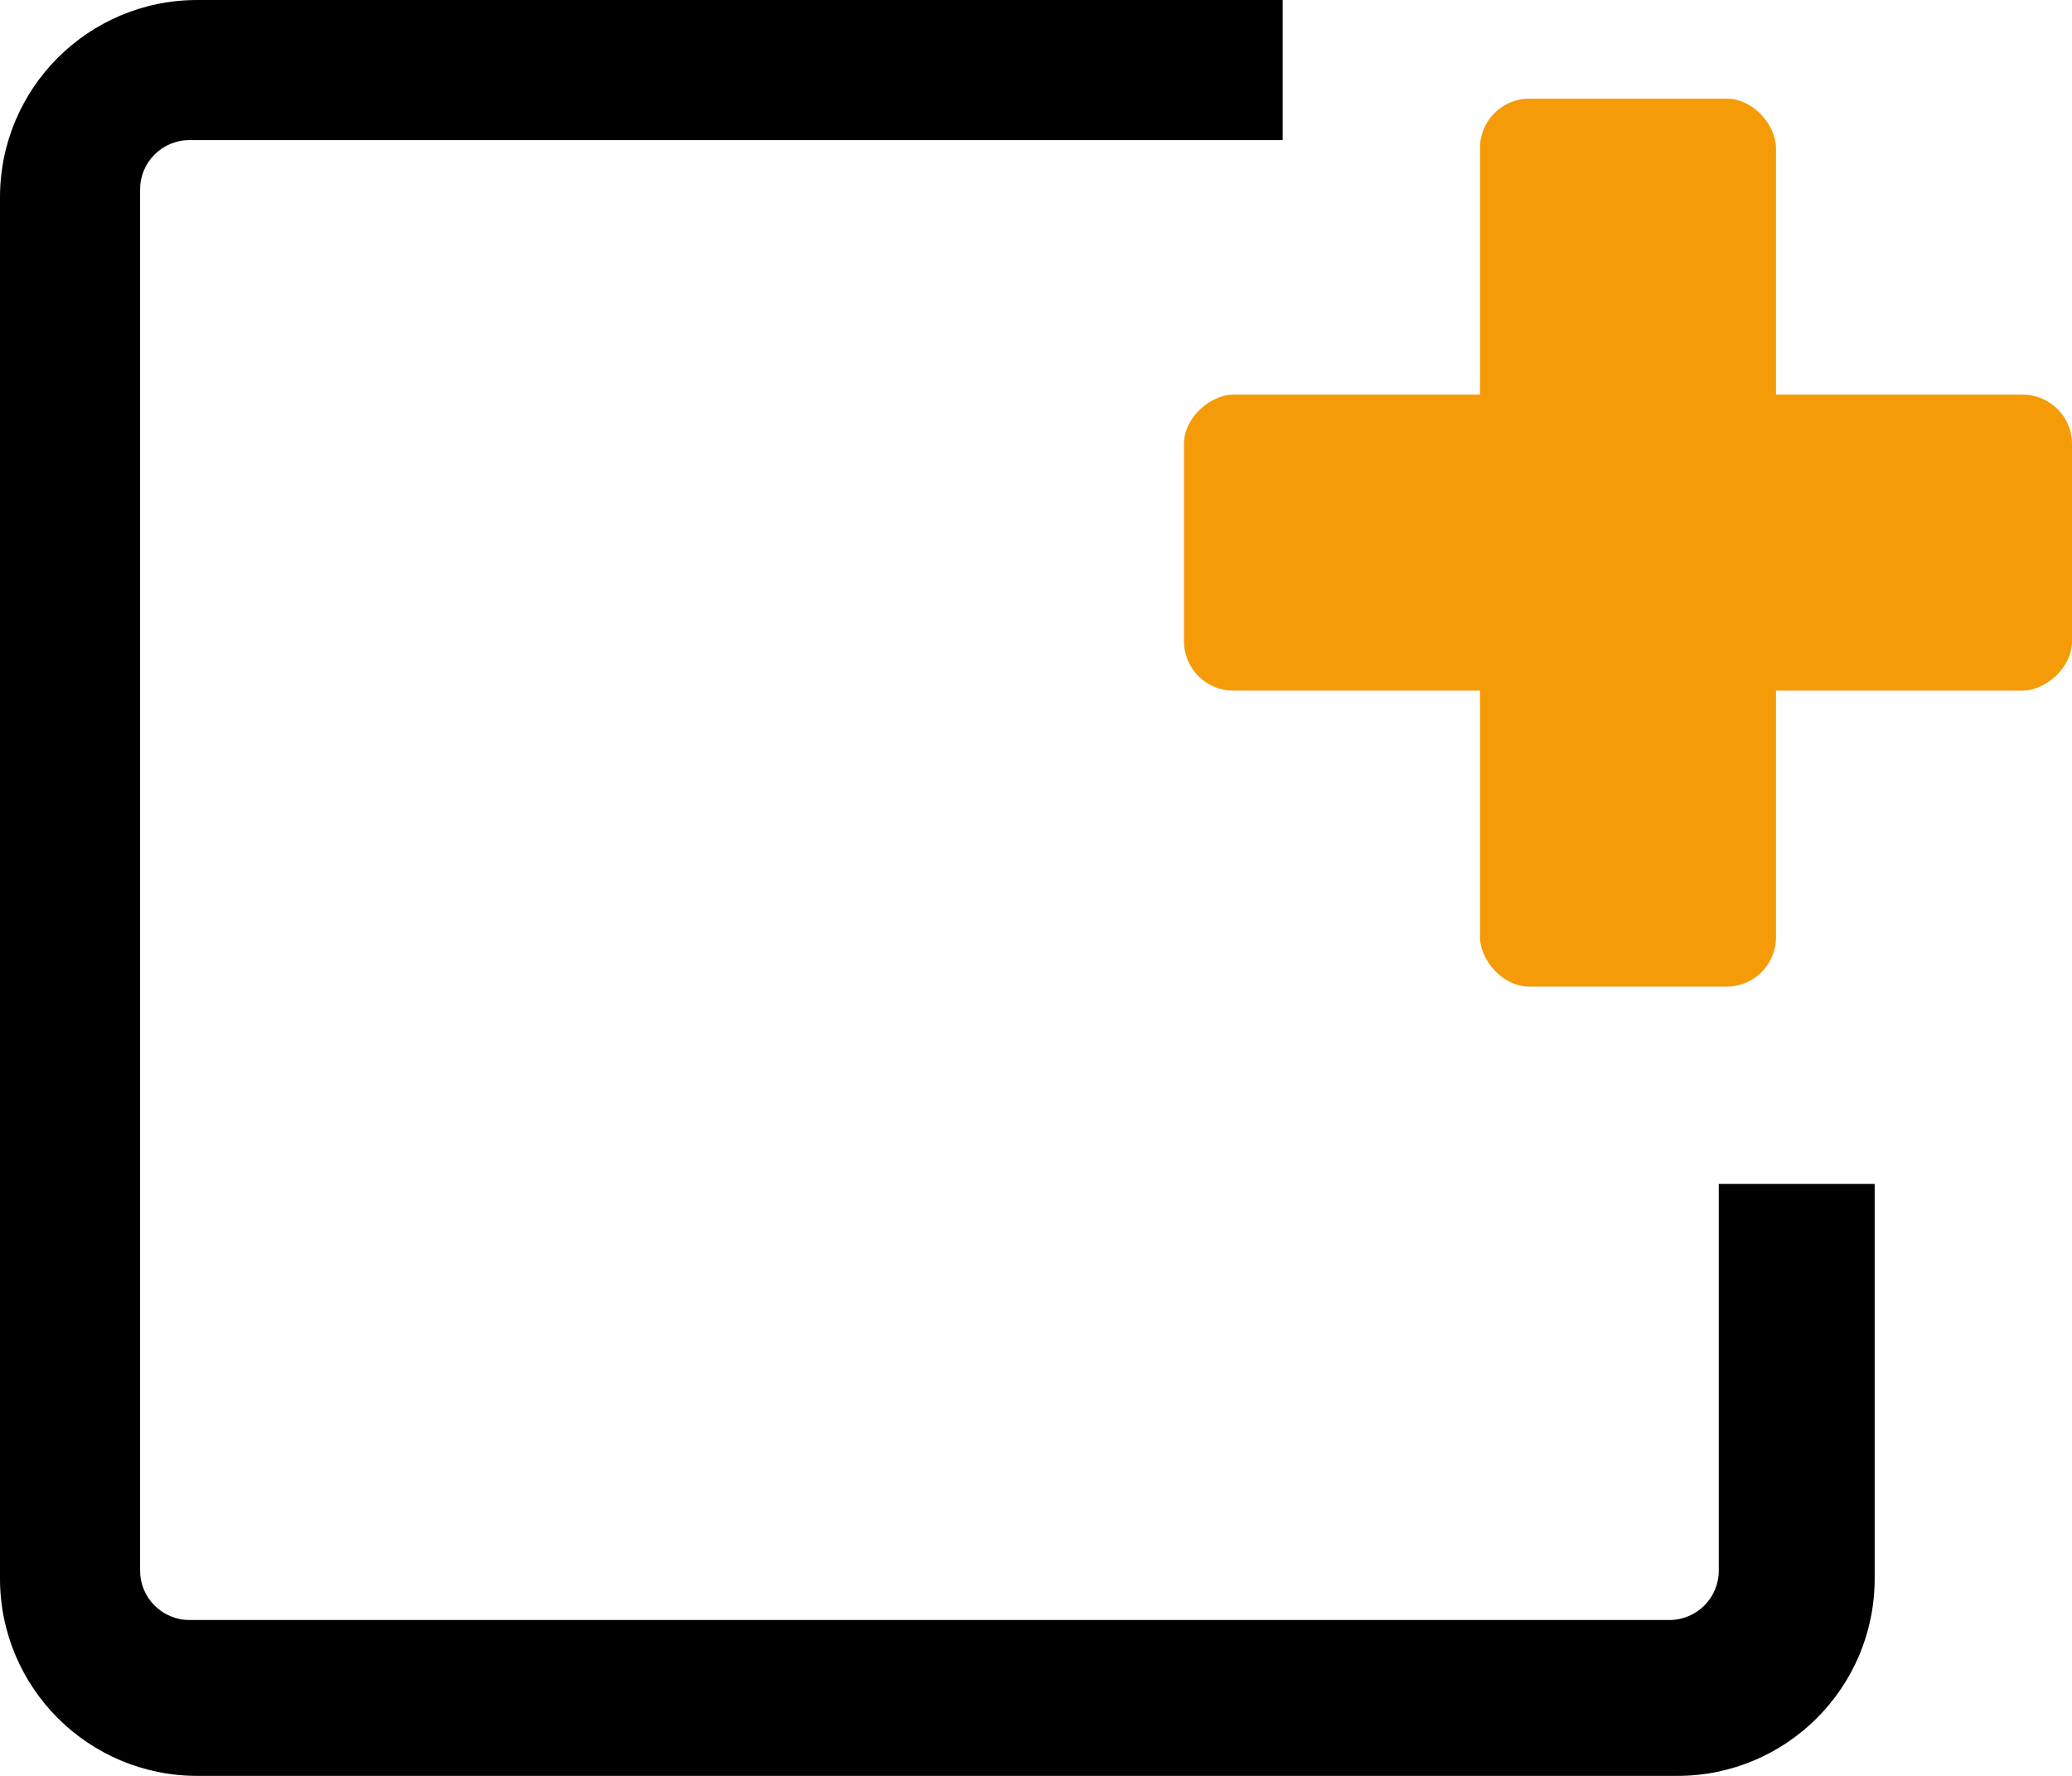
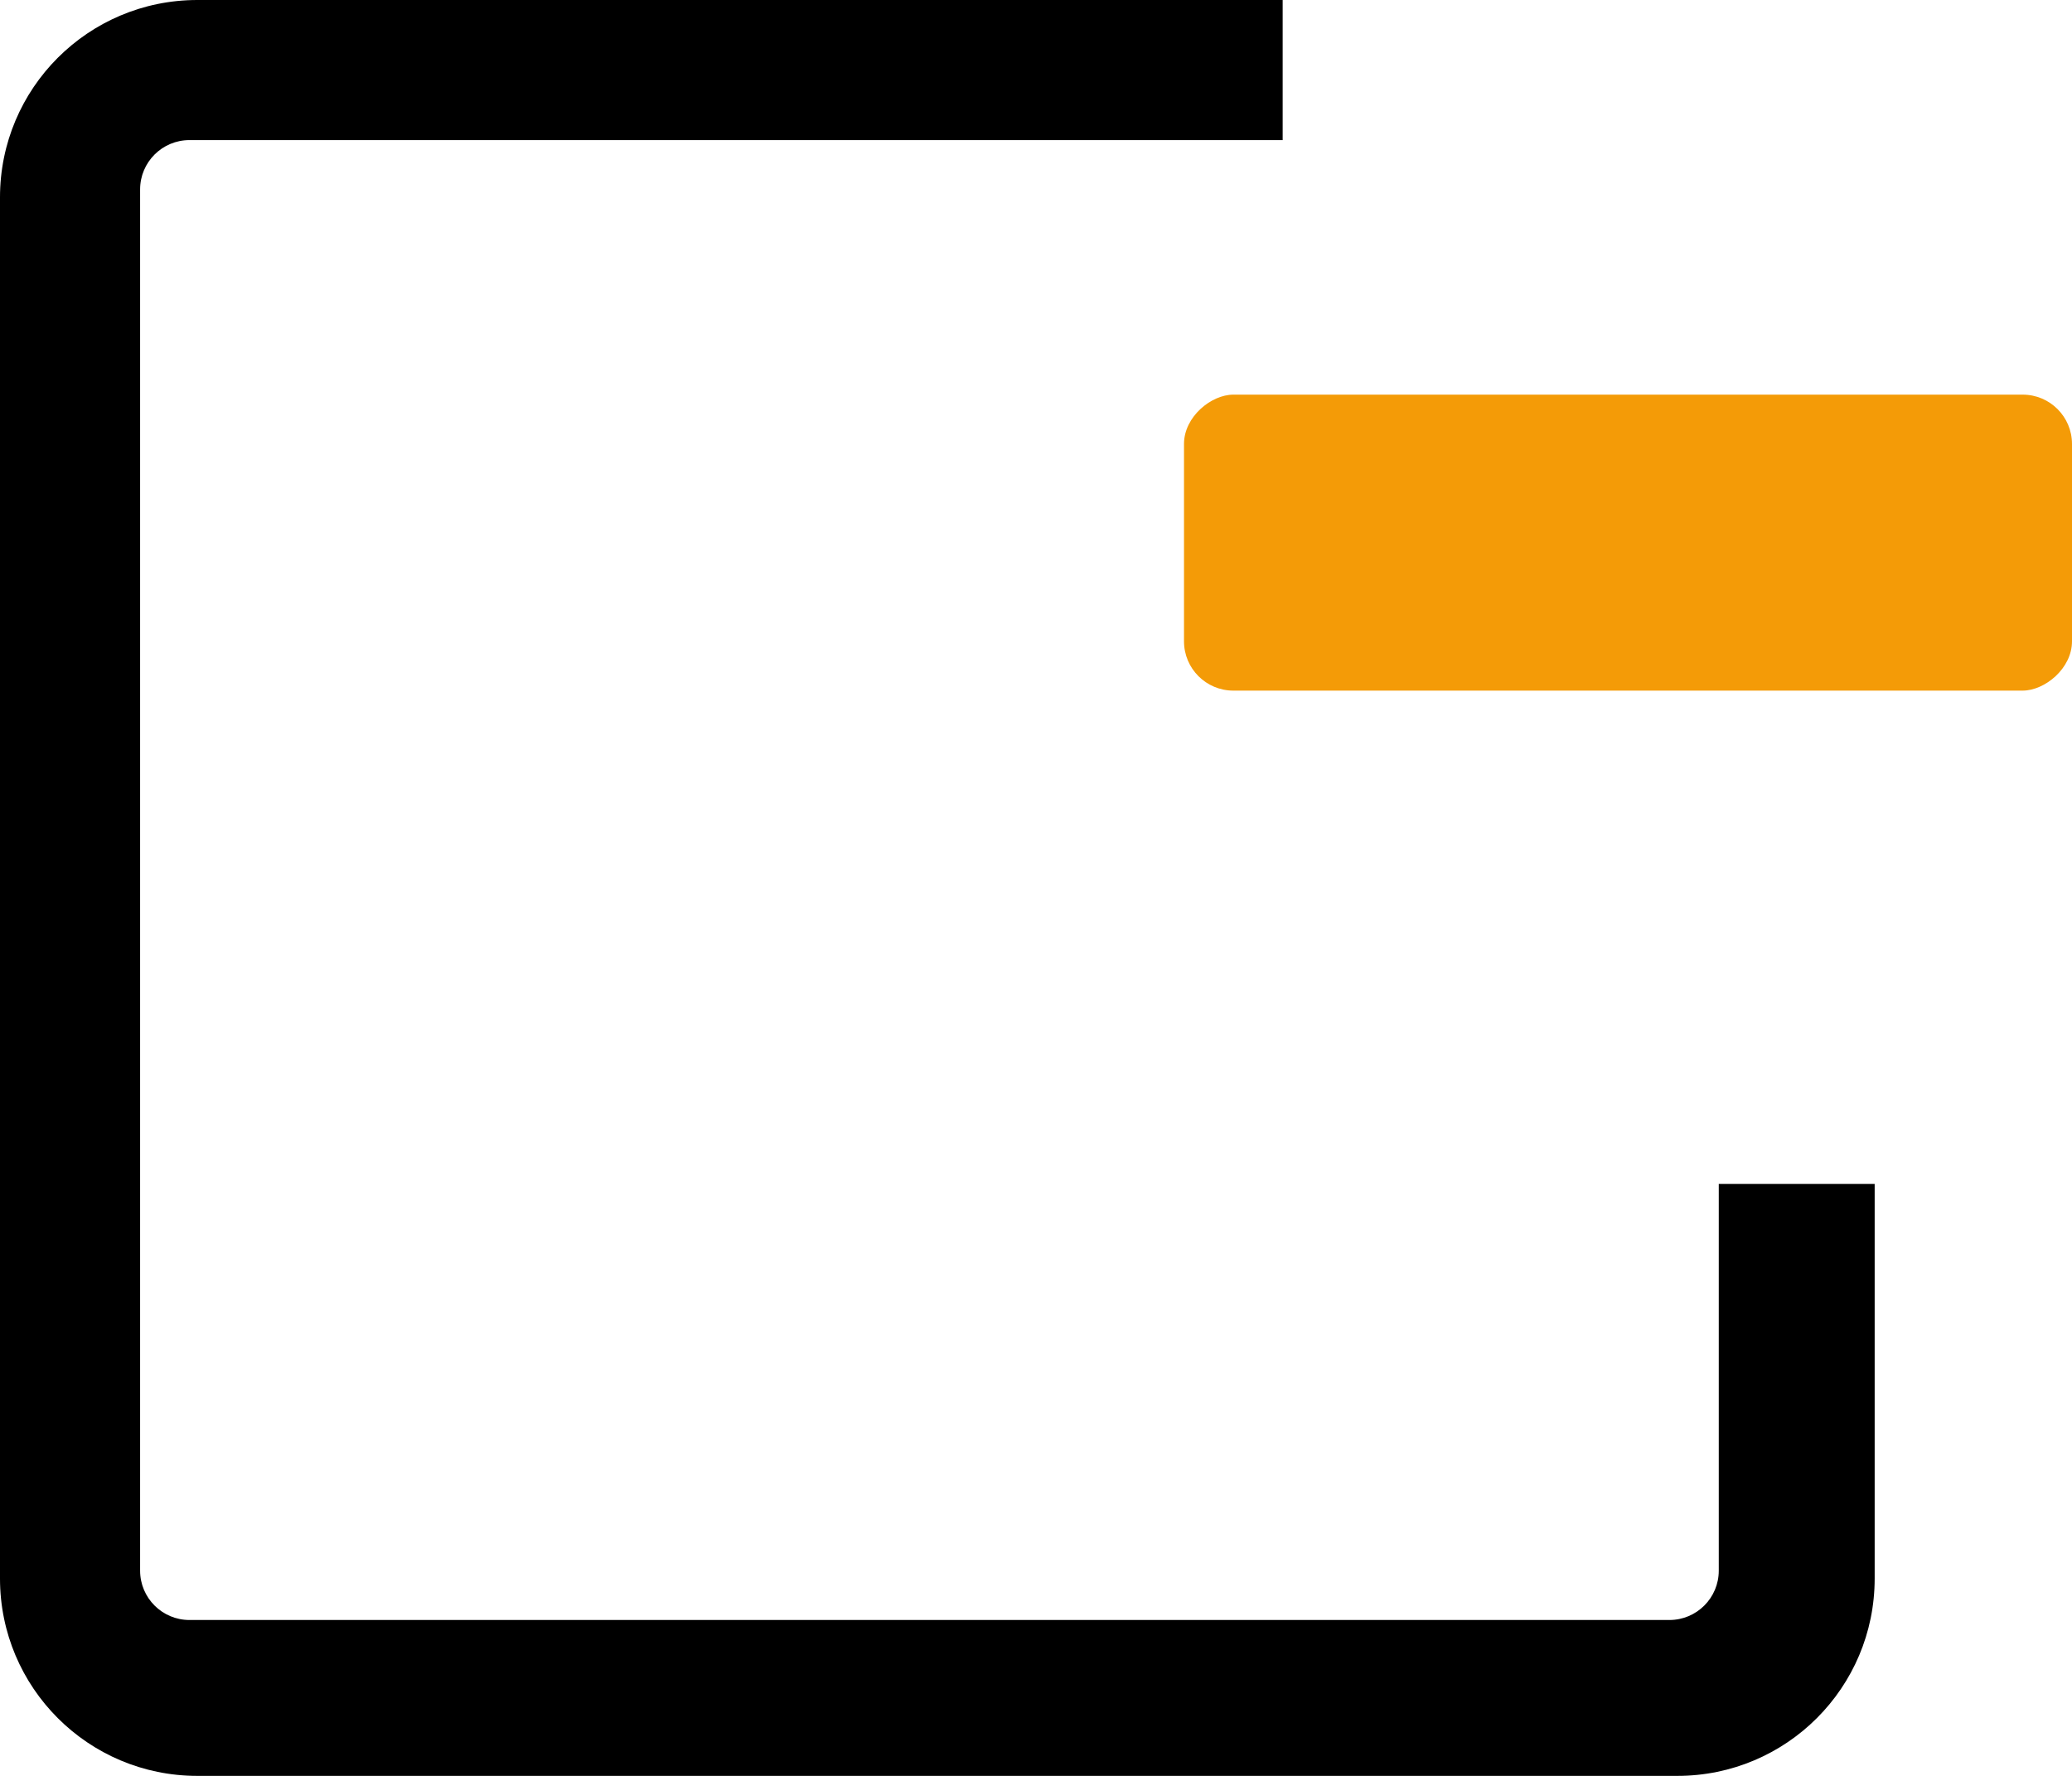
<svg xmlns="http://www.w3.org/2000/svg" width="21px" height="18px" viewBox="0 0 21 18" version="1.1">
  <title>Group 11</title>
  <desc>Created with Sketch.</desc>
  <defs />
  <g id="Page-1" stroke="none" stroke-width="1" fill="none" fill-rule="evenodd">
    <g id="Group-11" fill-rule="nonzero">
-       <path d="M17.42,15.92 L17.42,12 L19,12 L19,16 C19,17.105 18.105,18 17,18 L2,18 C0.895,18 1.3527075e-16,17.105 0,16 L0,2 C-1.3527075e-16,0.895 0.895,2.02906125e-16 2,0 L13,0 L13,1.42 L1.92,1.42 C1.644,1.42 1.42,1.644 1.42,1.92 L1.42,15.92 C1.42,16.196 1.644,16.42 1.92,16.42 L16.92,16.42 C17.196,16.42 17.42,16.196 17.42,15.92 Z" id="Combined-Shape" fill="#000000" />
-       <rect id="Rectangle-68" fill="#F49B07" x="15" y="1" width="3" height="9" rx="0.5" />
+       <path d="M17.42,15.92 L17.42,12 L19,12 L19,16 C19,17.105 18.105,18 17,18 L2,18 C0.895,18 1.3527075e-16,17.105 0,16 L0,2 C-1.3527075e-16,0.895 0.895,2.02906125e-16 2,0 L13,0 L13,1.42 L1.92,1.42 C1.644,1.42 1.42,1.644 1.42,1.92 L1.42,15.92 C1.42,16.196 1.644,16.42 1.92,16.42 L16.92,16.42 C17.196,16.42 17.42,16.196 17.42,15.92 " id="Combined-Shape" fill="#000000" />
      <rect id="Rectangle-68-Copy" fill="#F49B07" transform="translate(16.5, 5.5) rotate(90) translate(-16.5, -5.5) " x="15" y="1" width="3" height="9" rx="0.5" />
    </g>
  </g>
</svg>